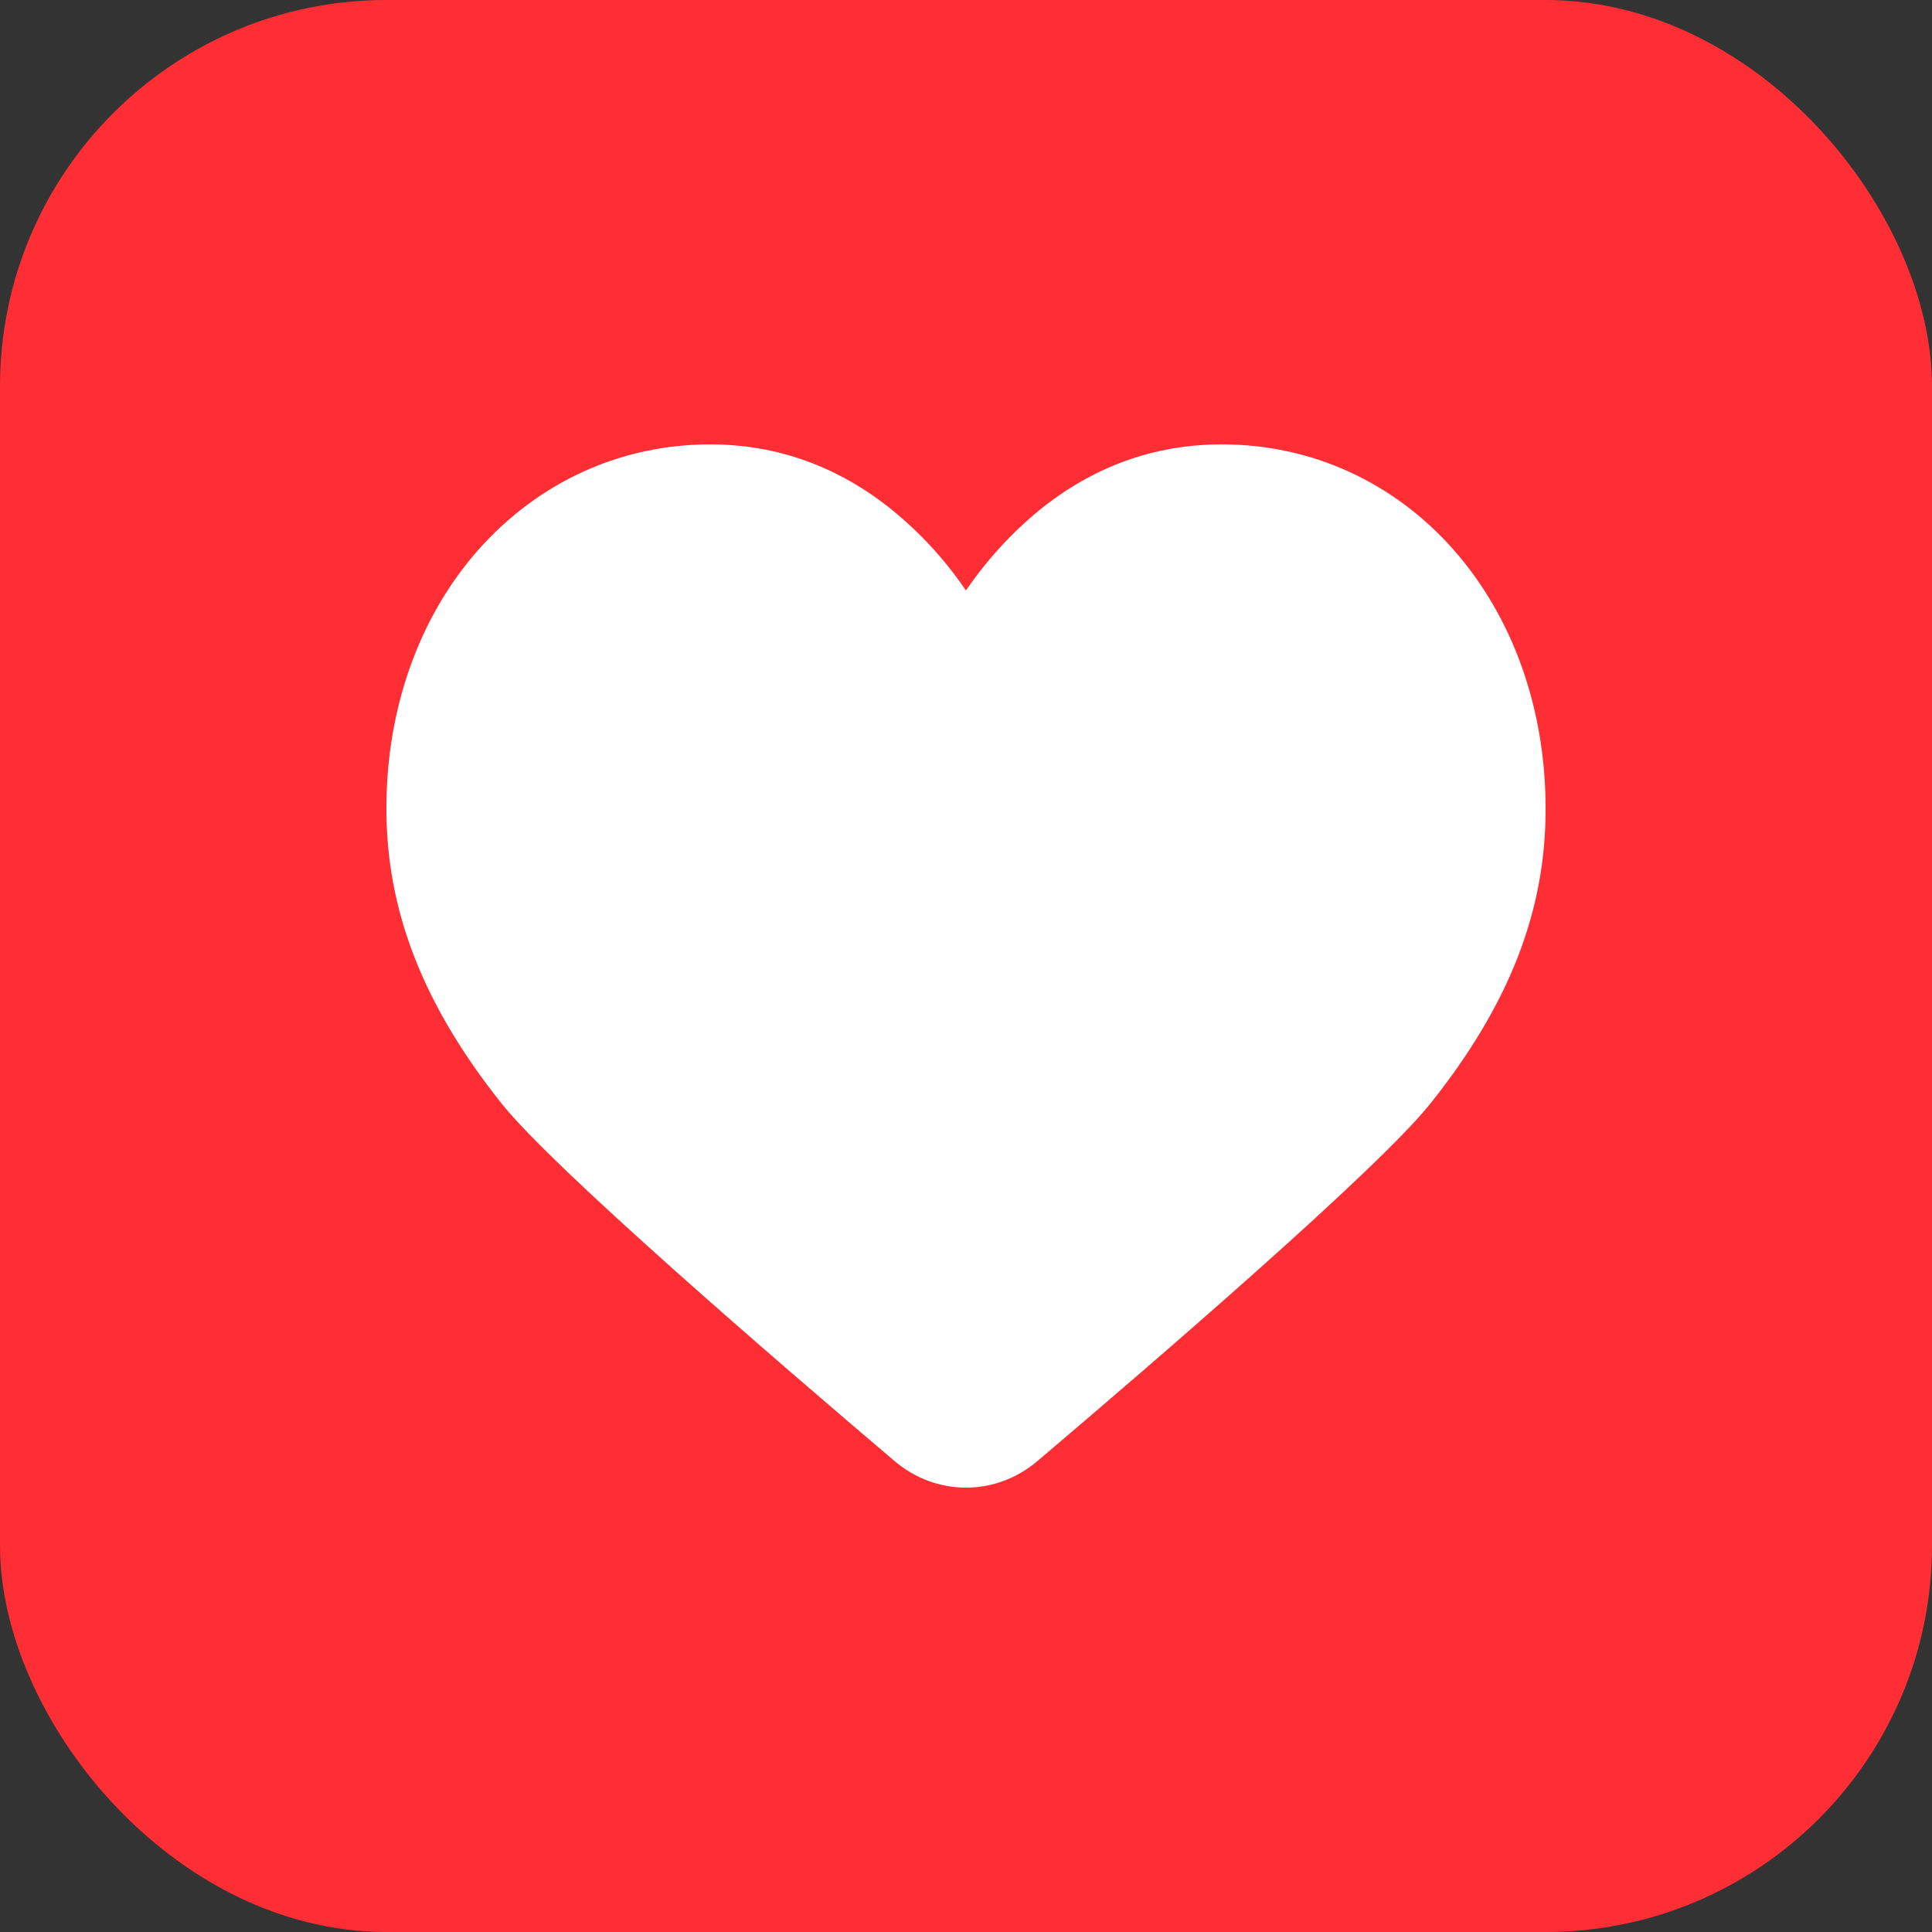
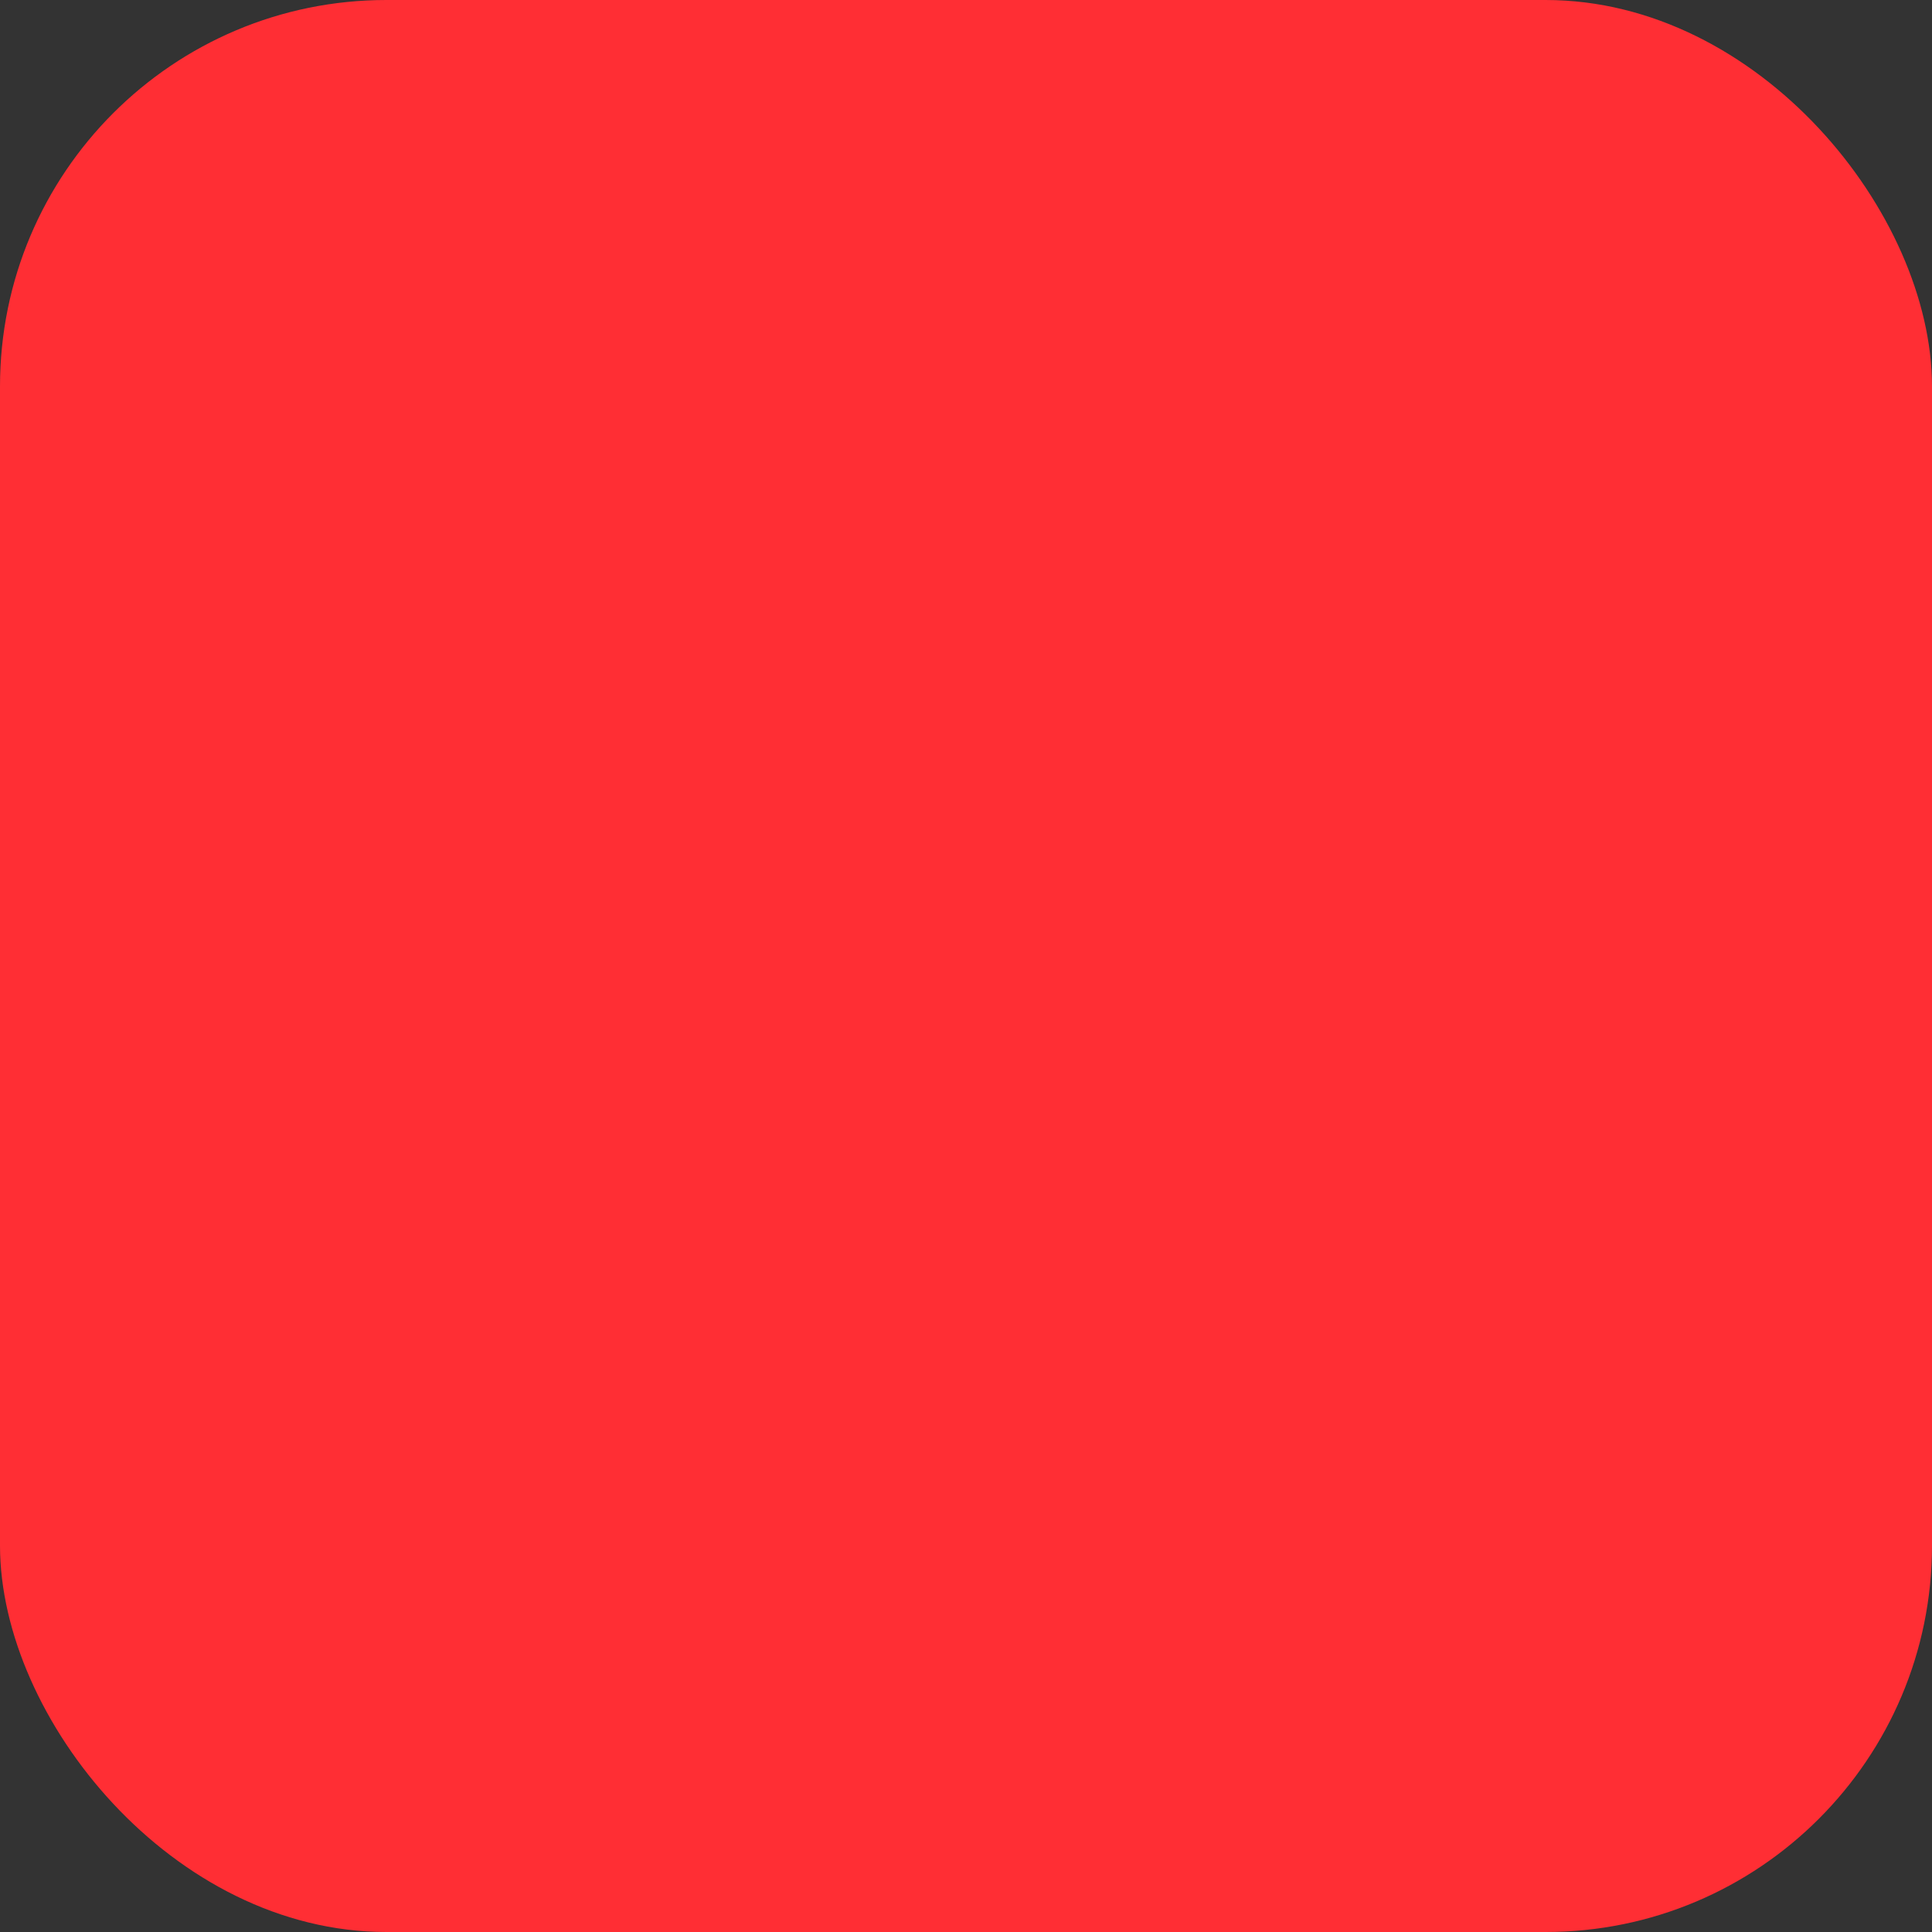
<svg xmlns="http://www.w3.org/2000/svg" width="100" height="100" viewBox="0 0 100 100" fill="none">
  <rect x="0" y="0" width="100" height="100" fill="#333333" stroke="none" />
  <rect width="100" height="100" rx="20" fill="#FF2E34" />
-   <path d="M74.057 57.095C71.408 60.448 59.758 70.483 53.698 75.623C51.541 77.459 48.459 77.459 46.302 75.623C40.242 70.483 28.603 60.448 25.943 57.095C21.887 51.992 20 47.133 20 41.846C20 36.682 21.688 31.934 24.759 28.458C27.877 24.946 32.131 23 36.761 23C40.23 23 43.395 24.15 46.185 26.402C47.638 27.589 48.928 28.984 49.994 30.563C51.072 28.997 52.35 27.589 53.803 26.402C56.593 24.138 59.77 23 63.239 23C67.88 23 72.135 24.946 75.241 28.458C78.3 31.934 80 36.67 80 41.846C80.012 47.133 78.125 51.992 74.057 57.095Z" fill="white" />
</svg>